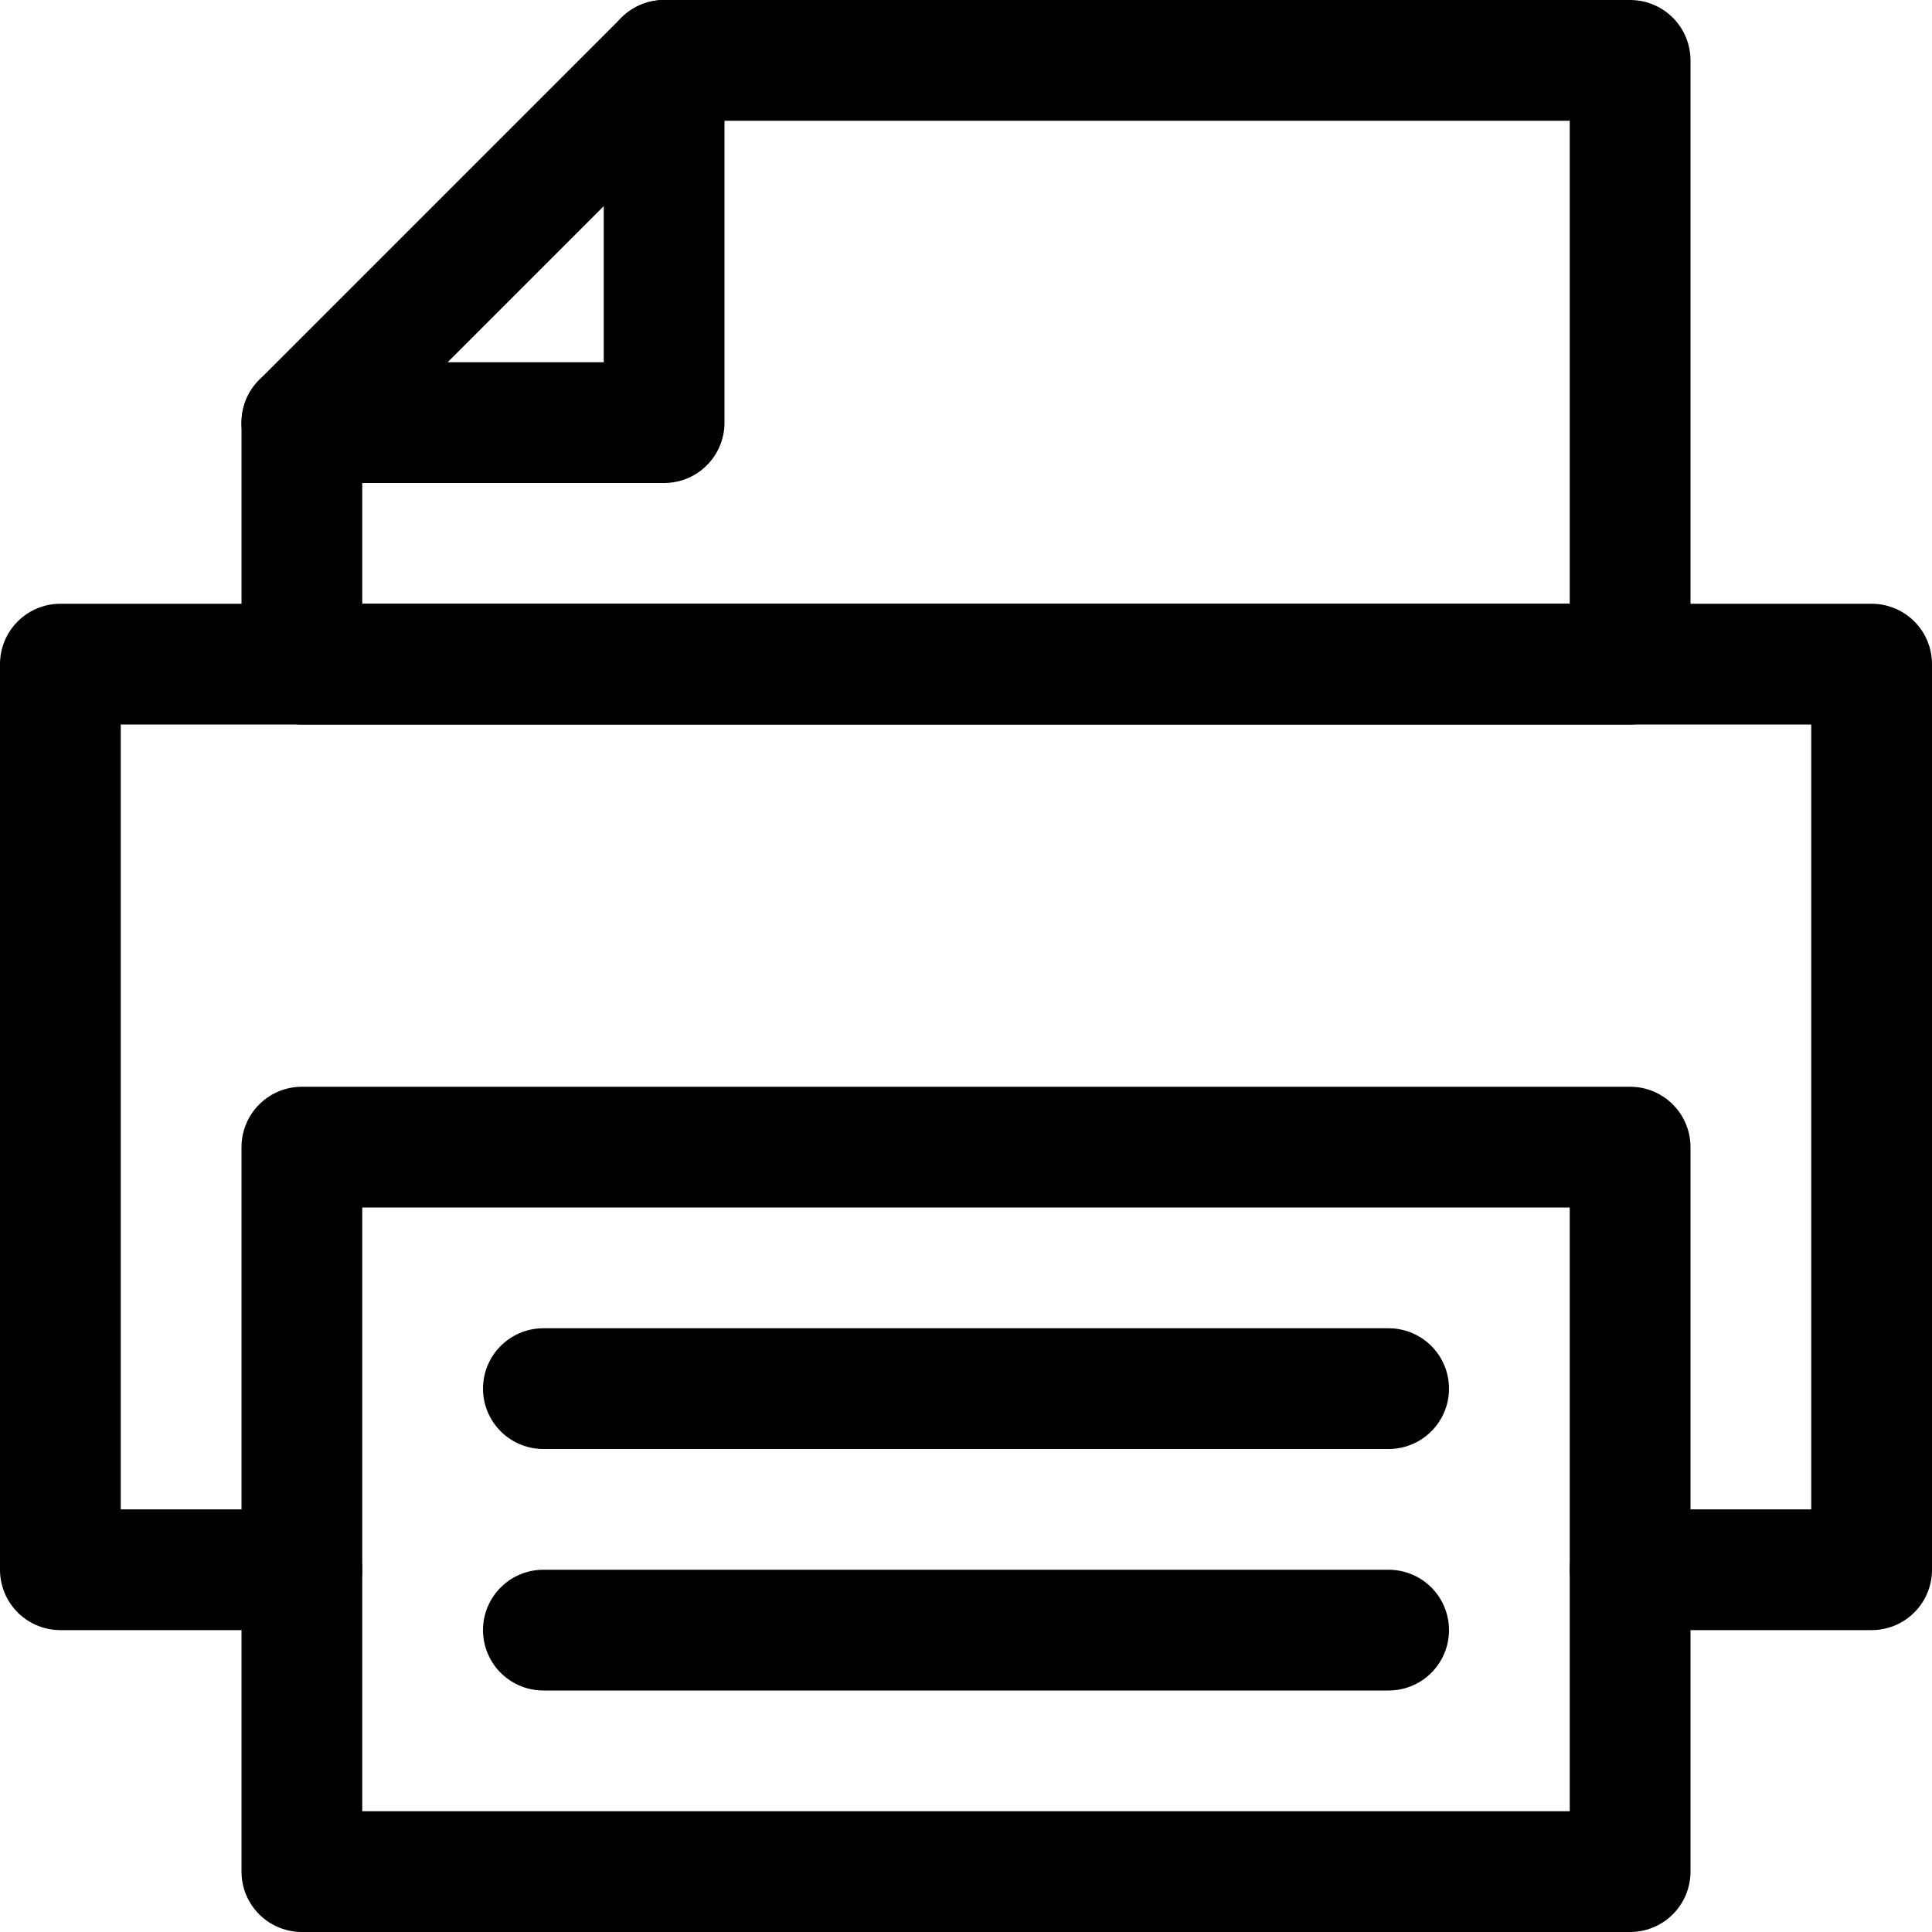
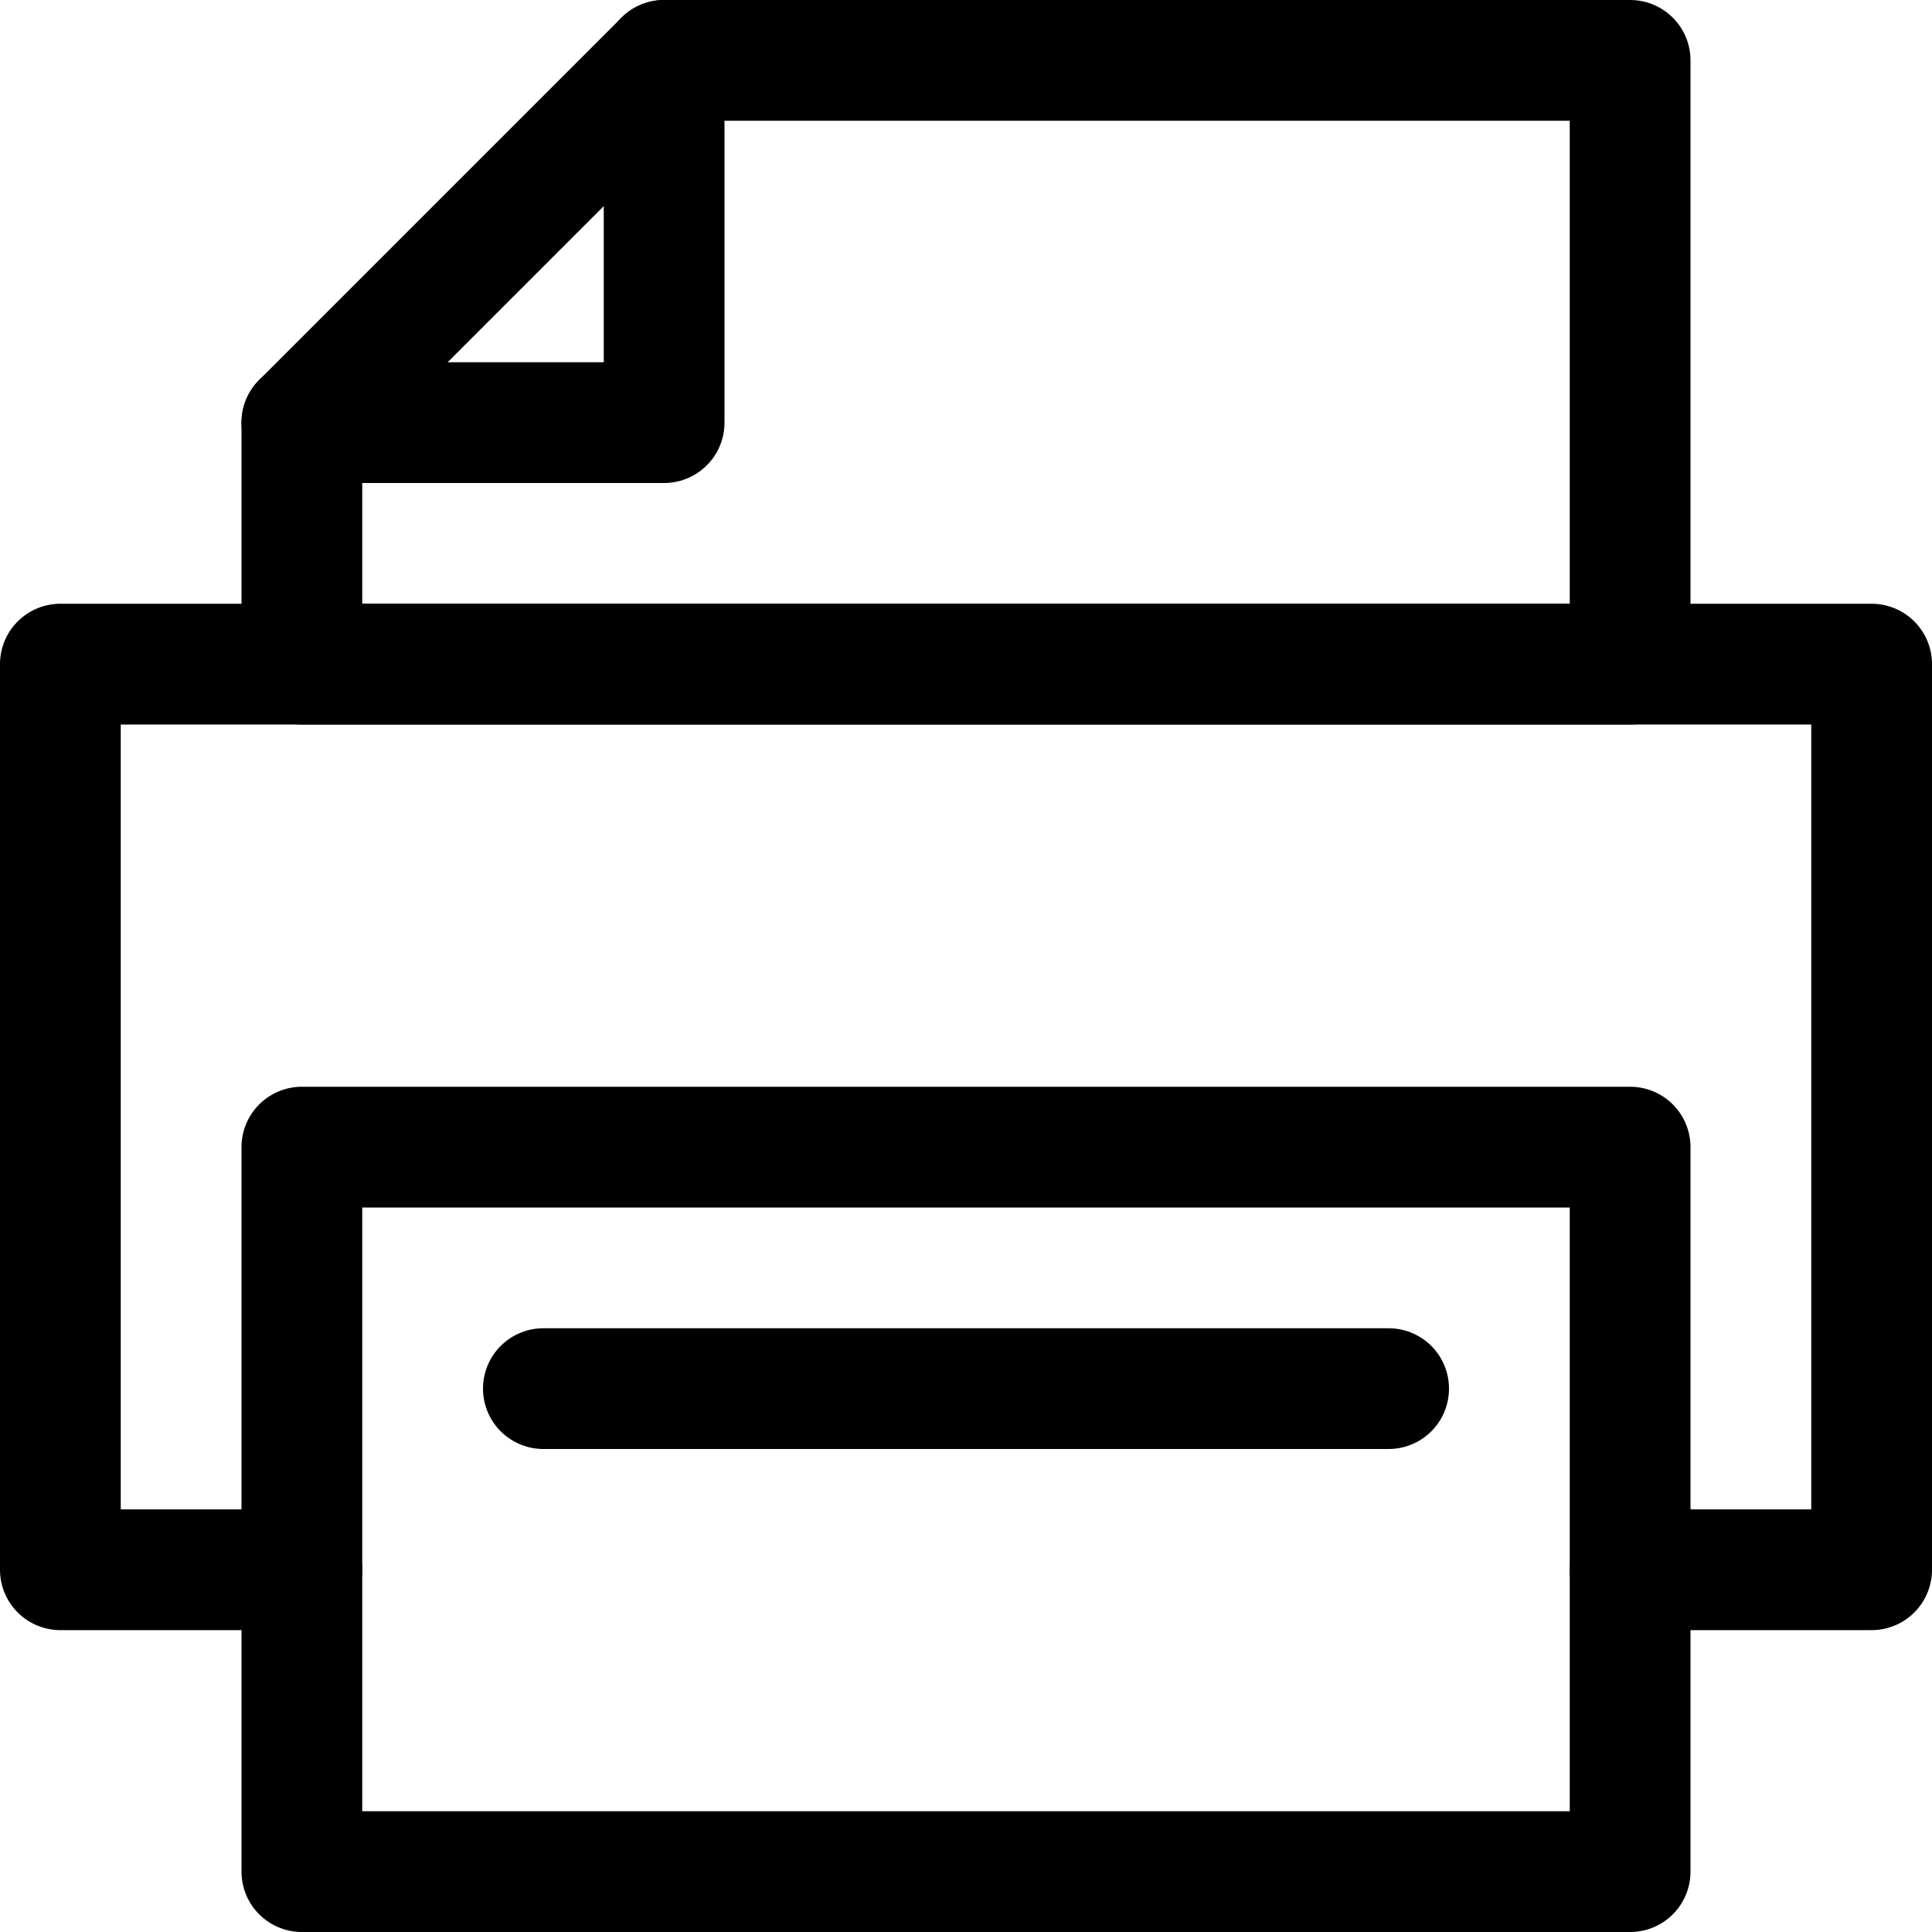
<svg xmlns="http://www.w3.org/2000/svg" width="800px" height="800px" viewBox="0 0 32 32">
  <defs>
    <style>.cls-1{fill:none;stroke:#000000;stroke-linecap:round;stroke-linejoin:round;stroke-width:2px;}</style>
  </defs>
  <title />
  <g data-name="100-print" id="_100-print">
    <polyline class="cls-1" points="27 26 31 26 31 11 1 11 1 26 5 26" />
    <path class="cls-1" d="M11,1H27V11H5V7Z" />
    <polyline class="cls-1" points="11 1 11 7 5 7" />
    <rect class="cls-1" height="12" width="22" x="5" y="19" />
    <line class="cls-1" x1="9" x2="23" y1="23" y2="23" />
-     <line class="cls-1" x1="9" x2="23" y1="27" y2="27" />
  </g>
</svg>